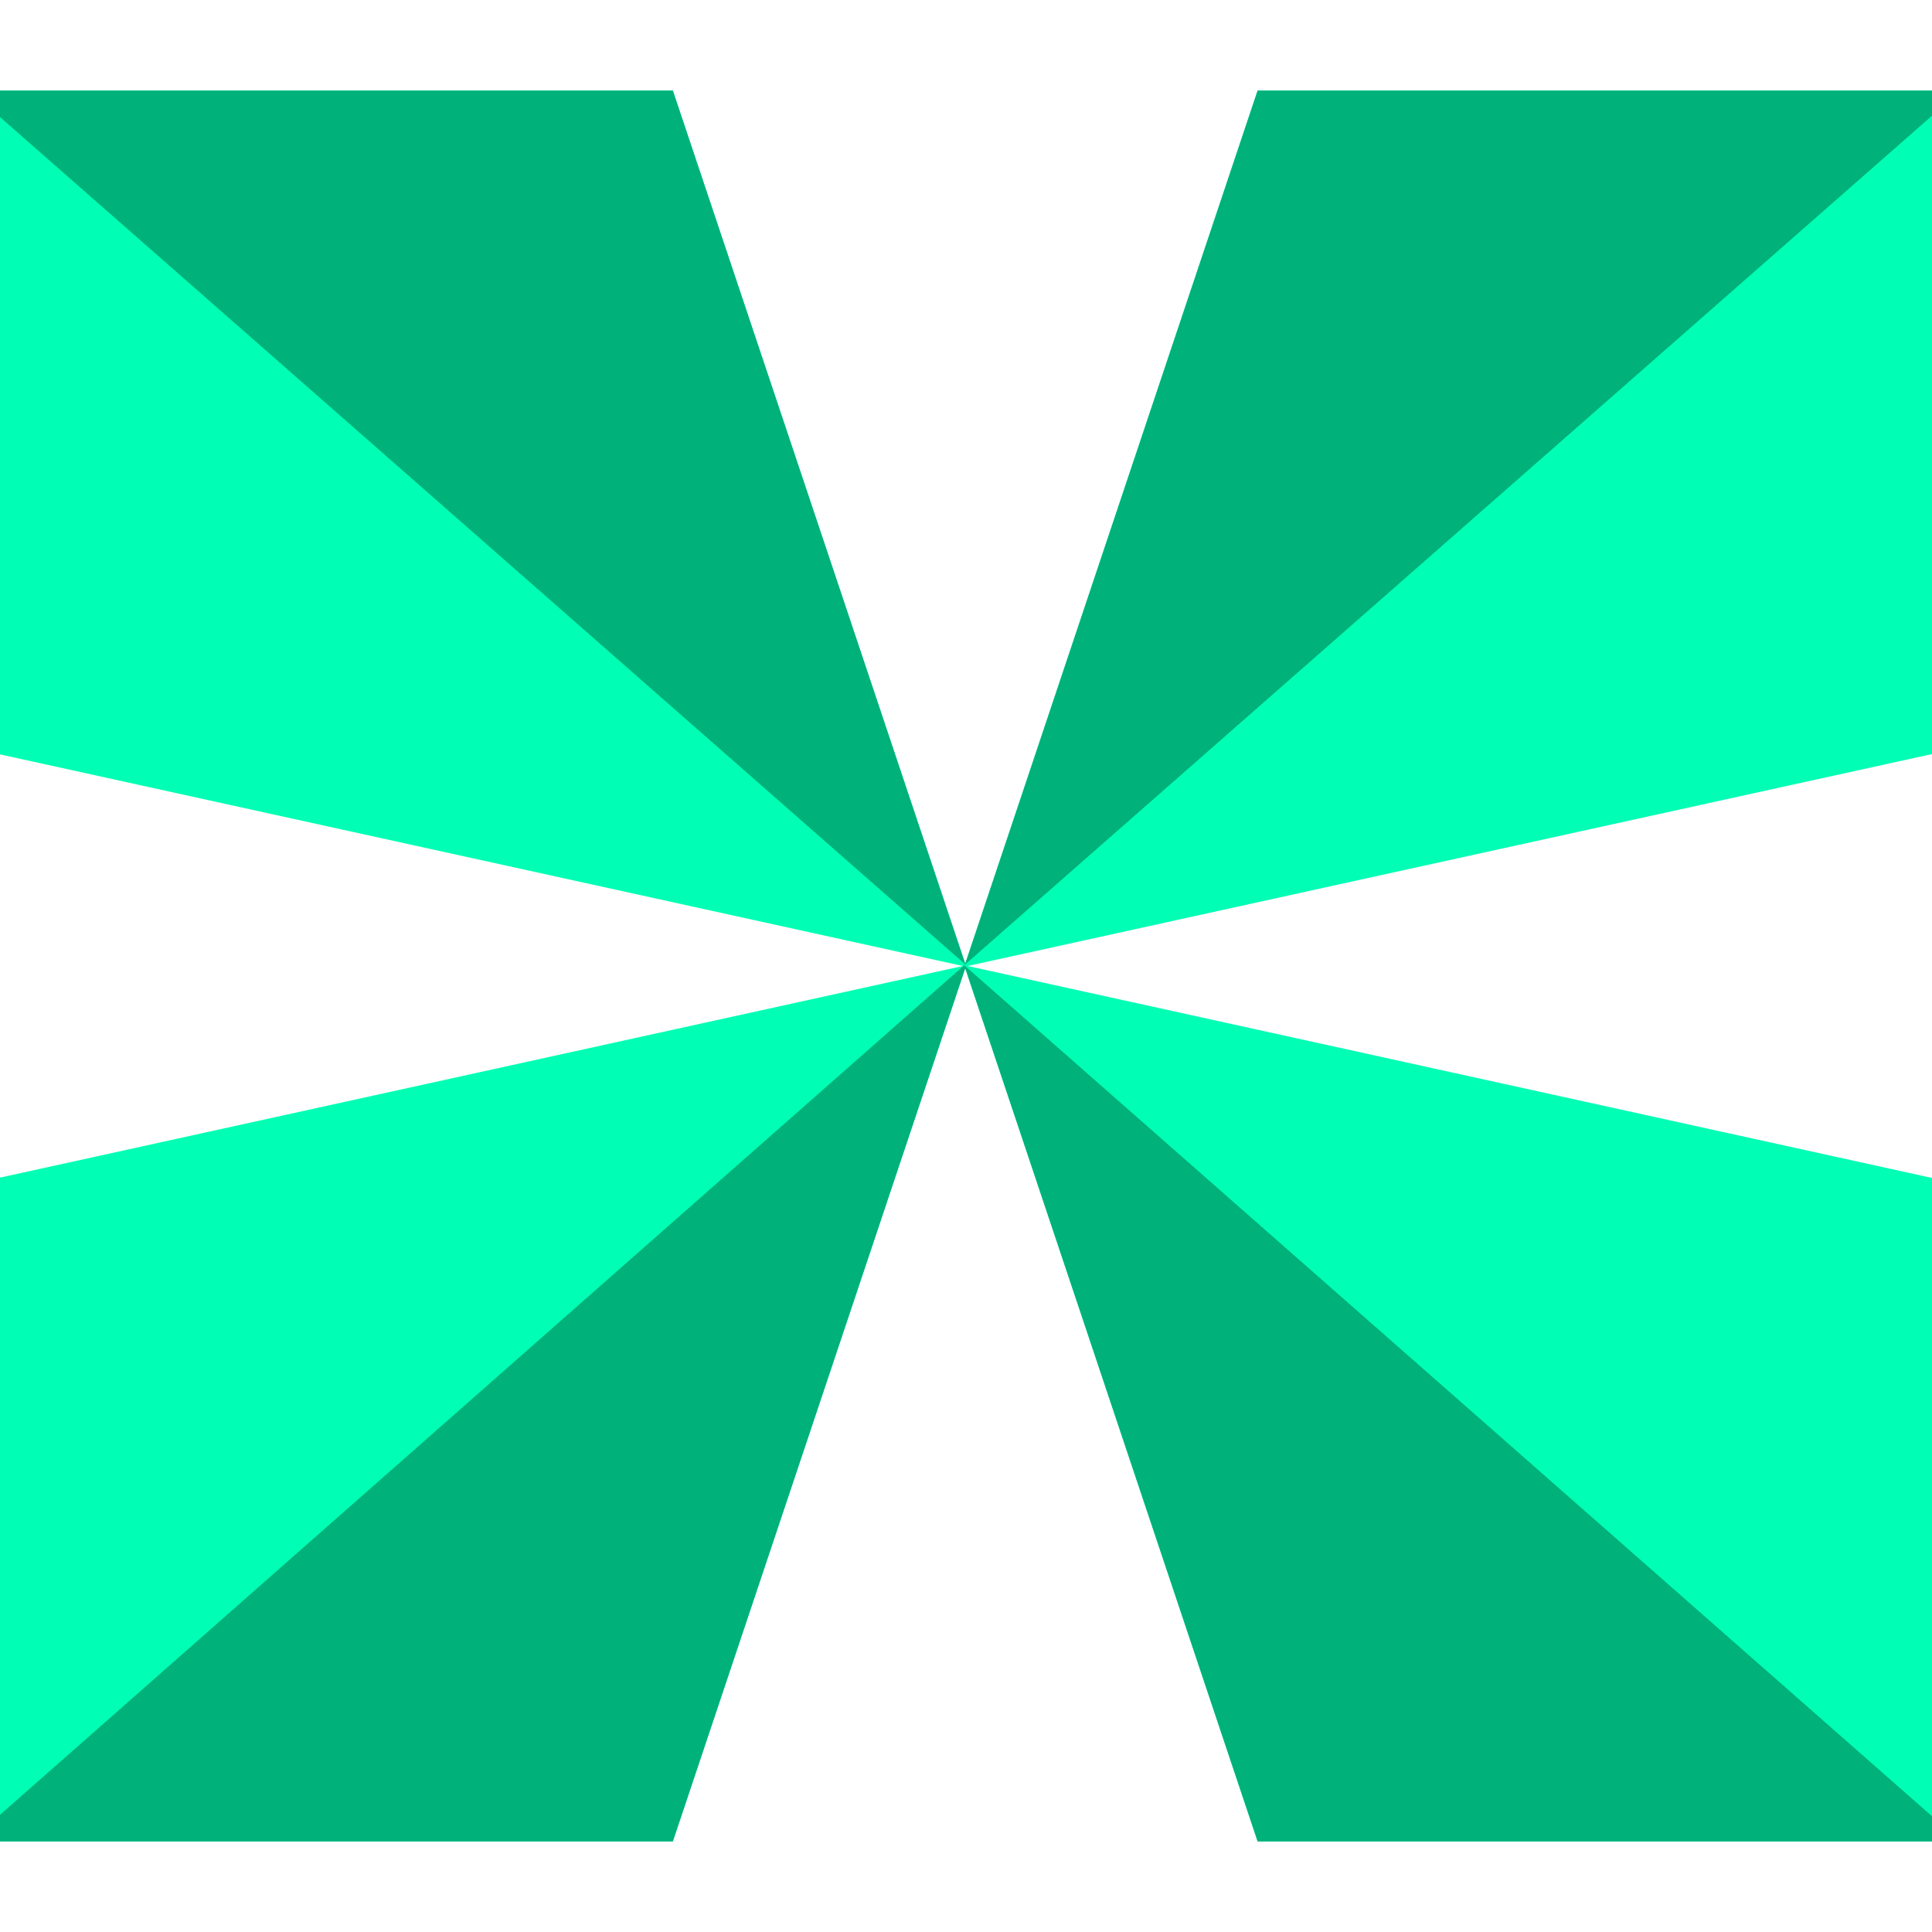
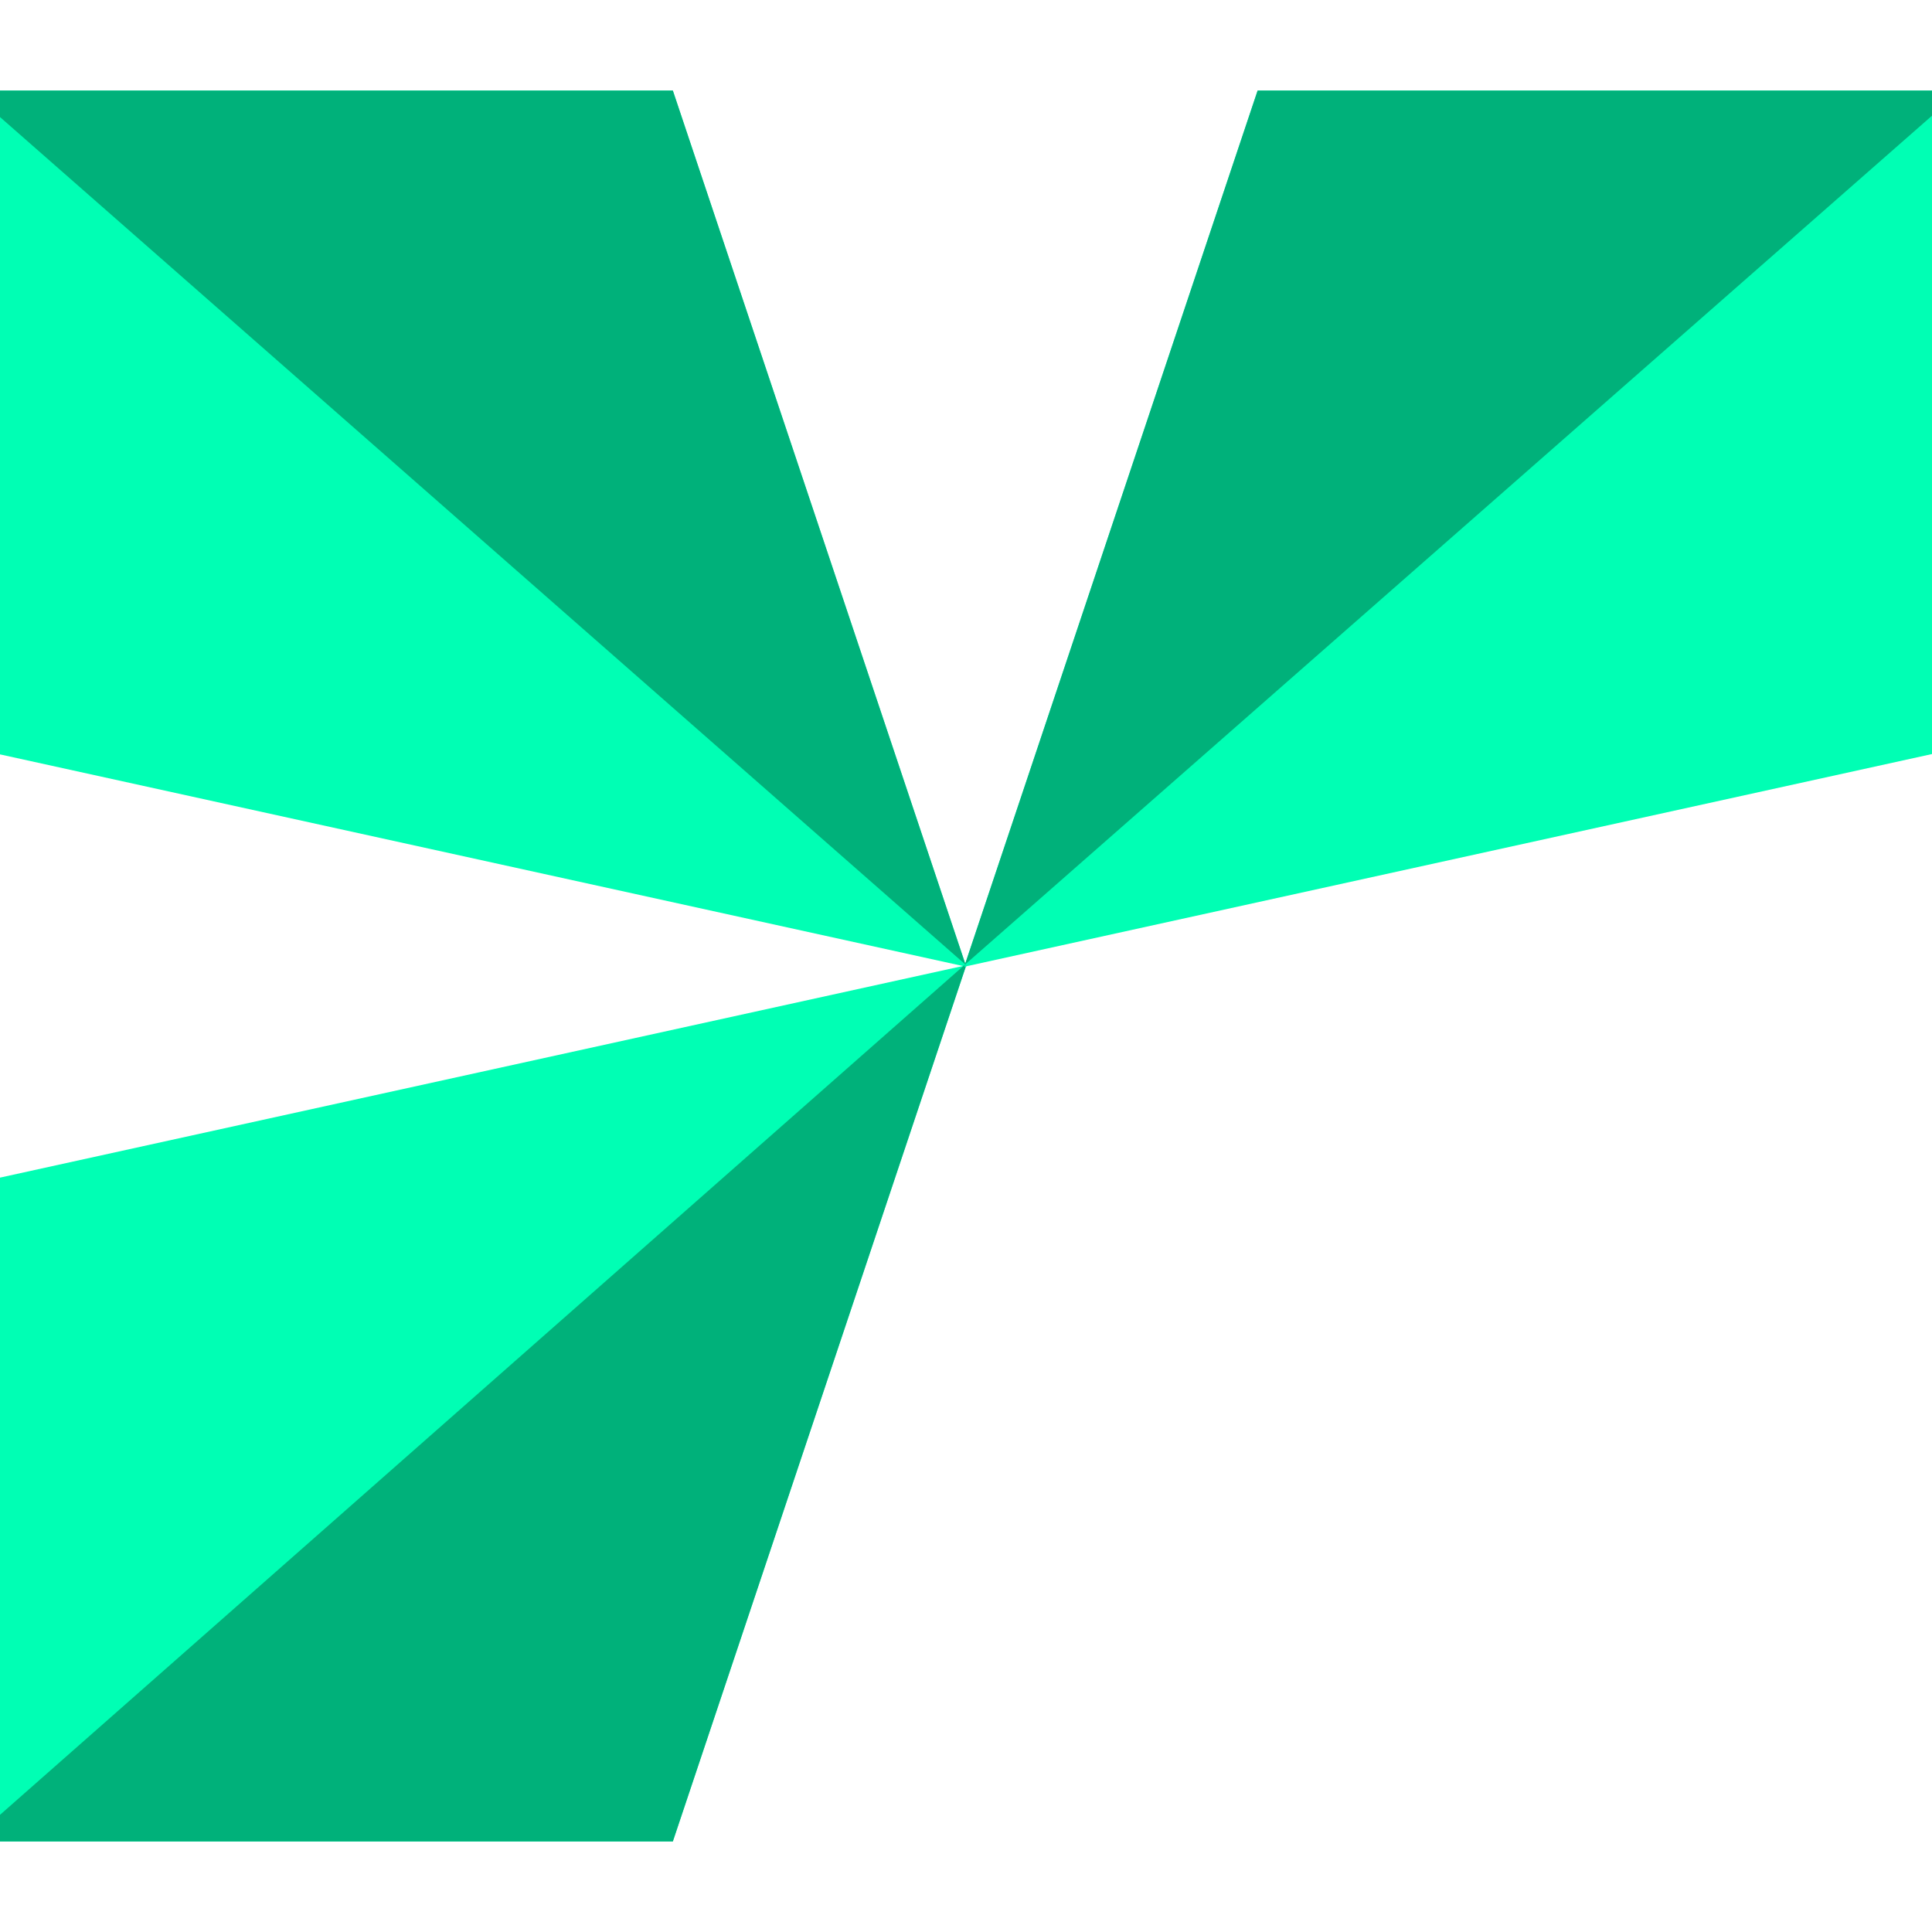
<svg xmlns="http://www.w3.org/2000/svg" width="128" height="128" viewBox="0 0 128 128" fill="none">
  <g clip-path="url(#clip0_10282_255)">
    <path d="M44.577 122L64.016 63.951L-2 78.46V122H44.577Z" fill="#00FFB4" />
    <path d="M44.577 6L64.016 64.049L-2 49.54V6H44.577Z" fill="#00FFB4" />
    <path d="M83.321 6L63.882 64.049L129.898 49.54V6H83.321Z" fill="#00FFB4" />
    <path d="M63.882 64.049L83.321 6H129.898L63.882 63.951L-2 122H44.577L64.016 63.951L-2 6H44.577L64.016 64.049" fill="#00B17A" />
-     <path d="M83.321 122L63.882 63.951L129.898 78.46V122H83.321Z" fill="#00FFB4" />
-     <path d="M129.898 122L63.882 63.951L83.321 122H129.898Z" fill="#00B17A" />
  </g>
  <defs>
    <clipPath id="clip0_10282_255">
      <rect width="128" height="128" fill="white" />
    </clipPath>
  </defs>
</svg>